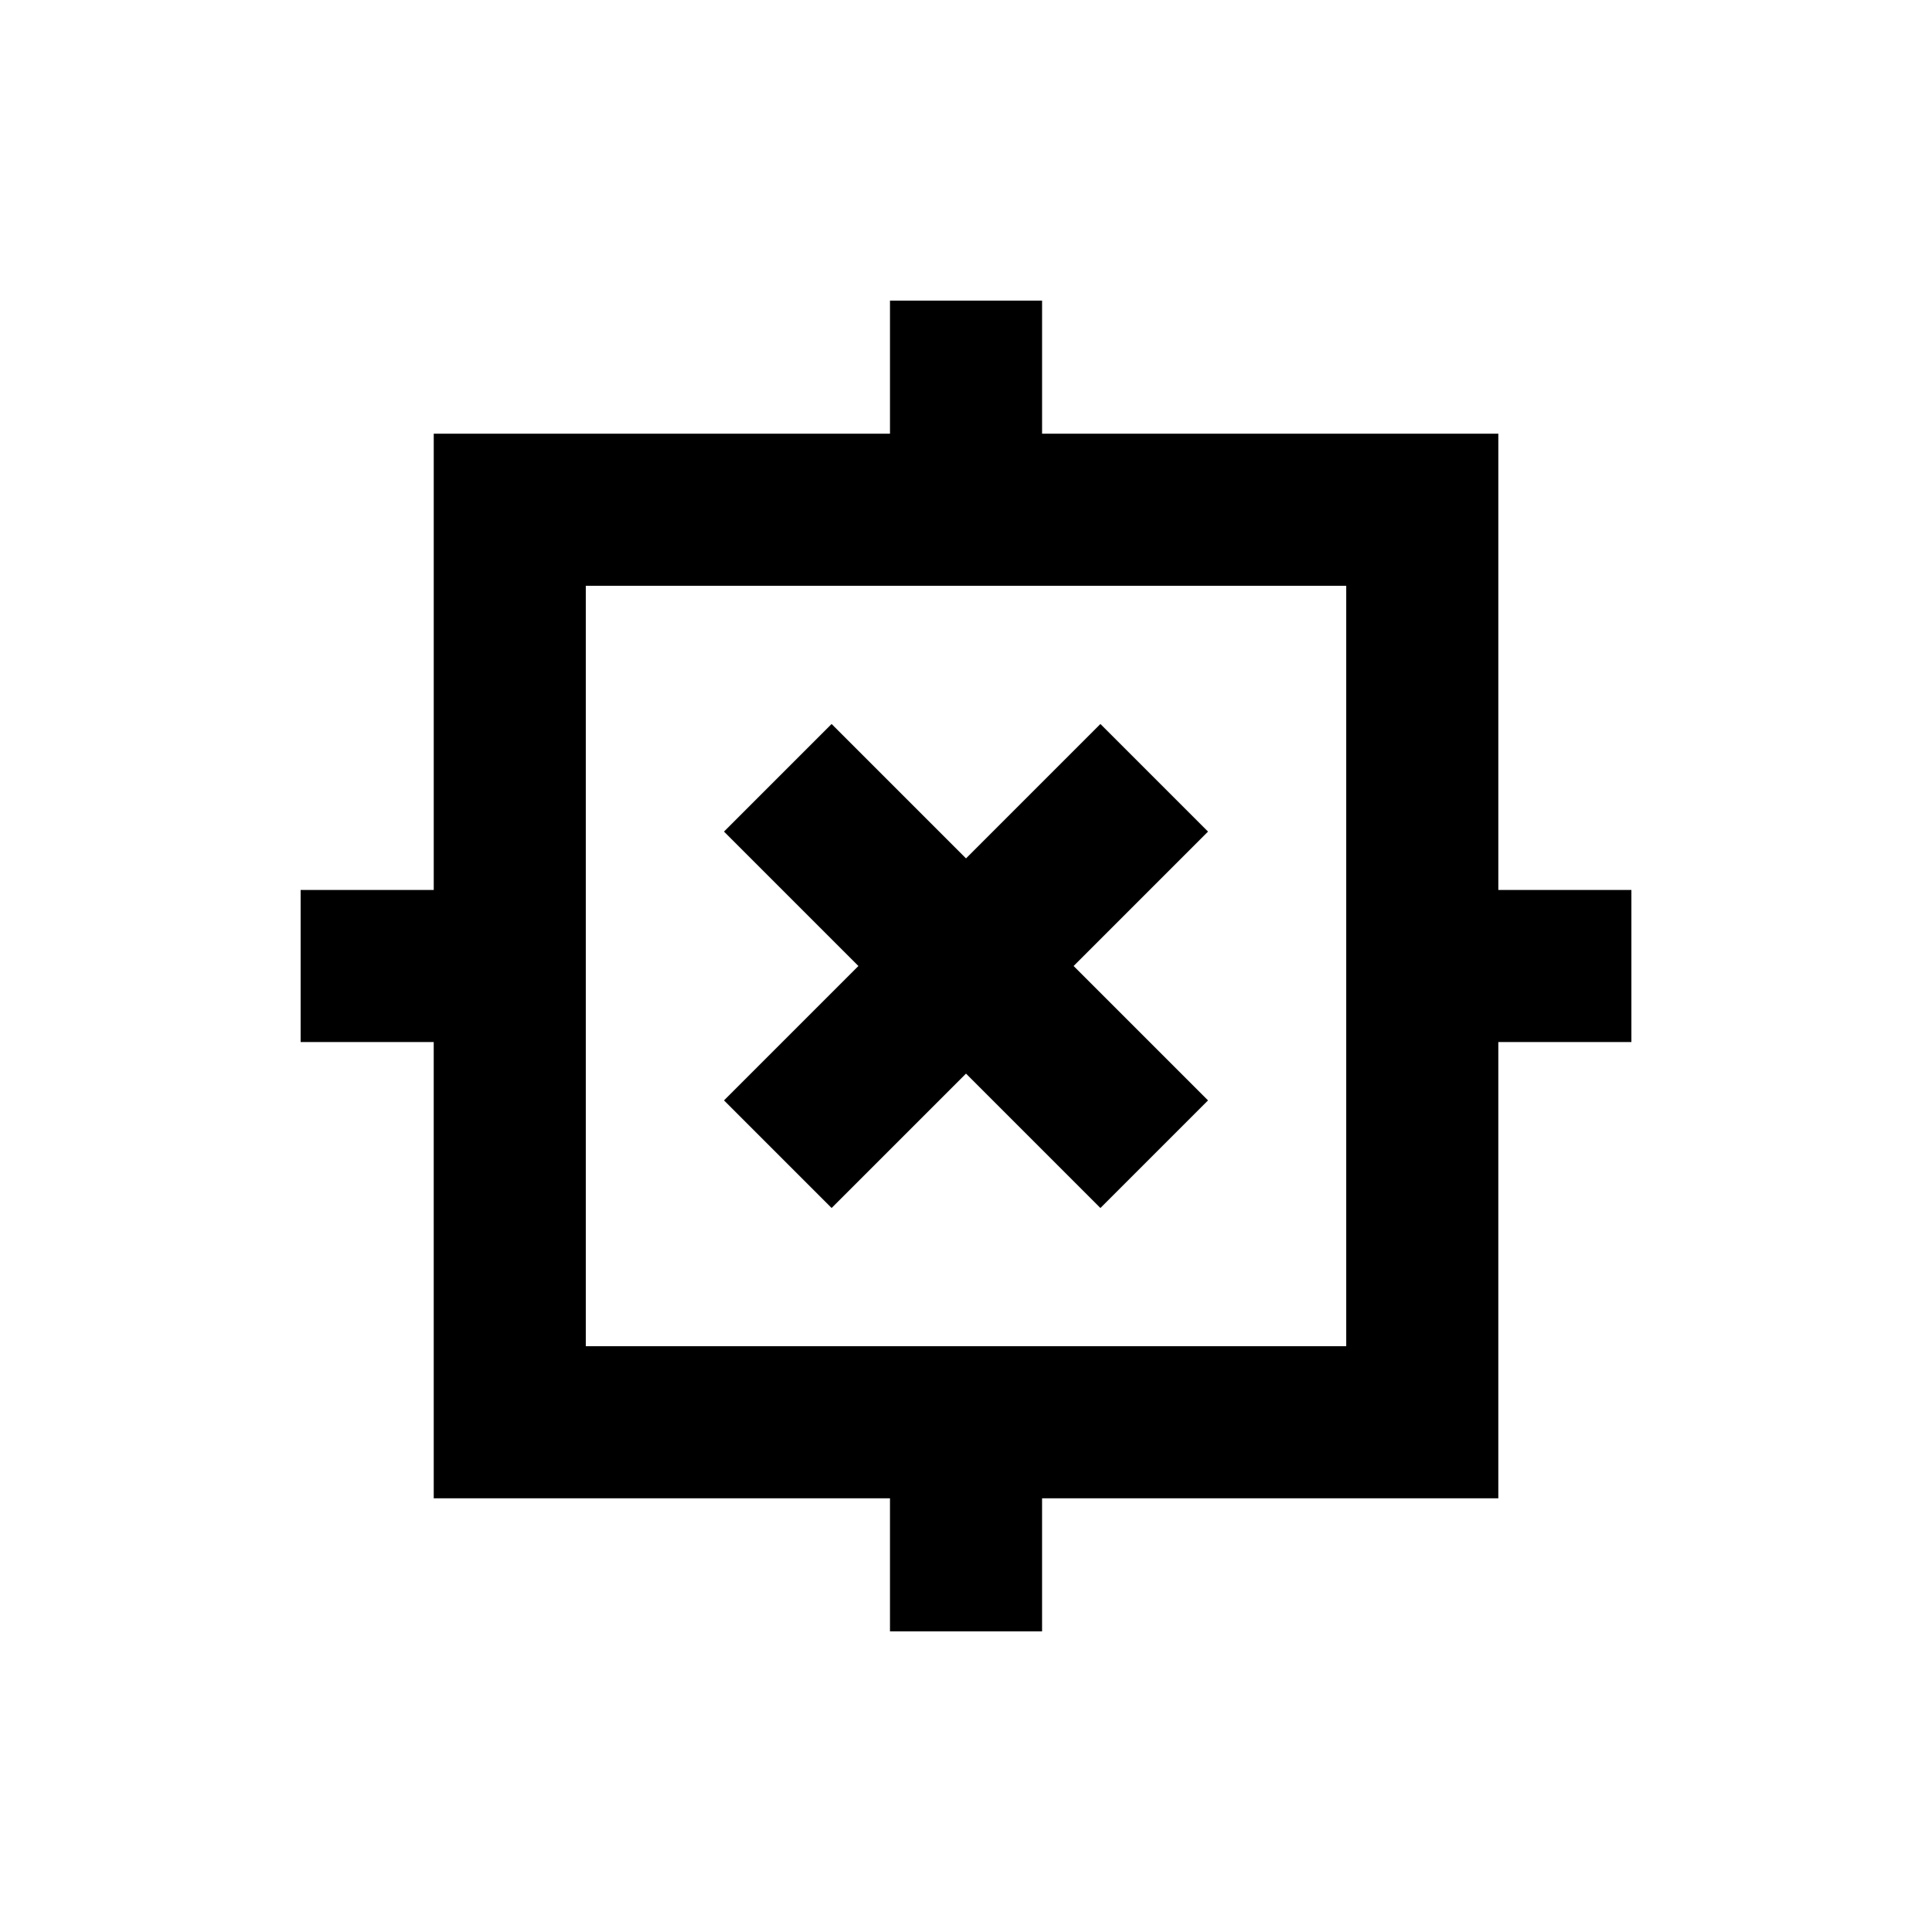
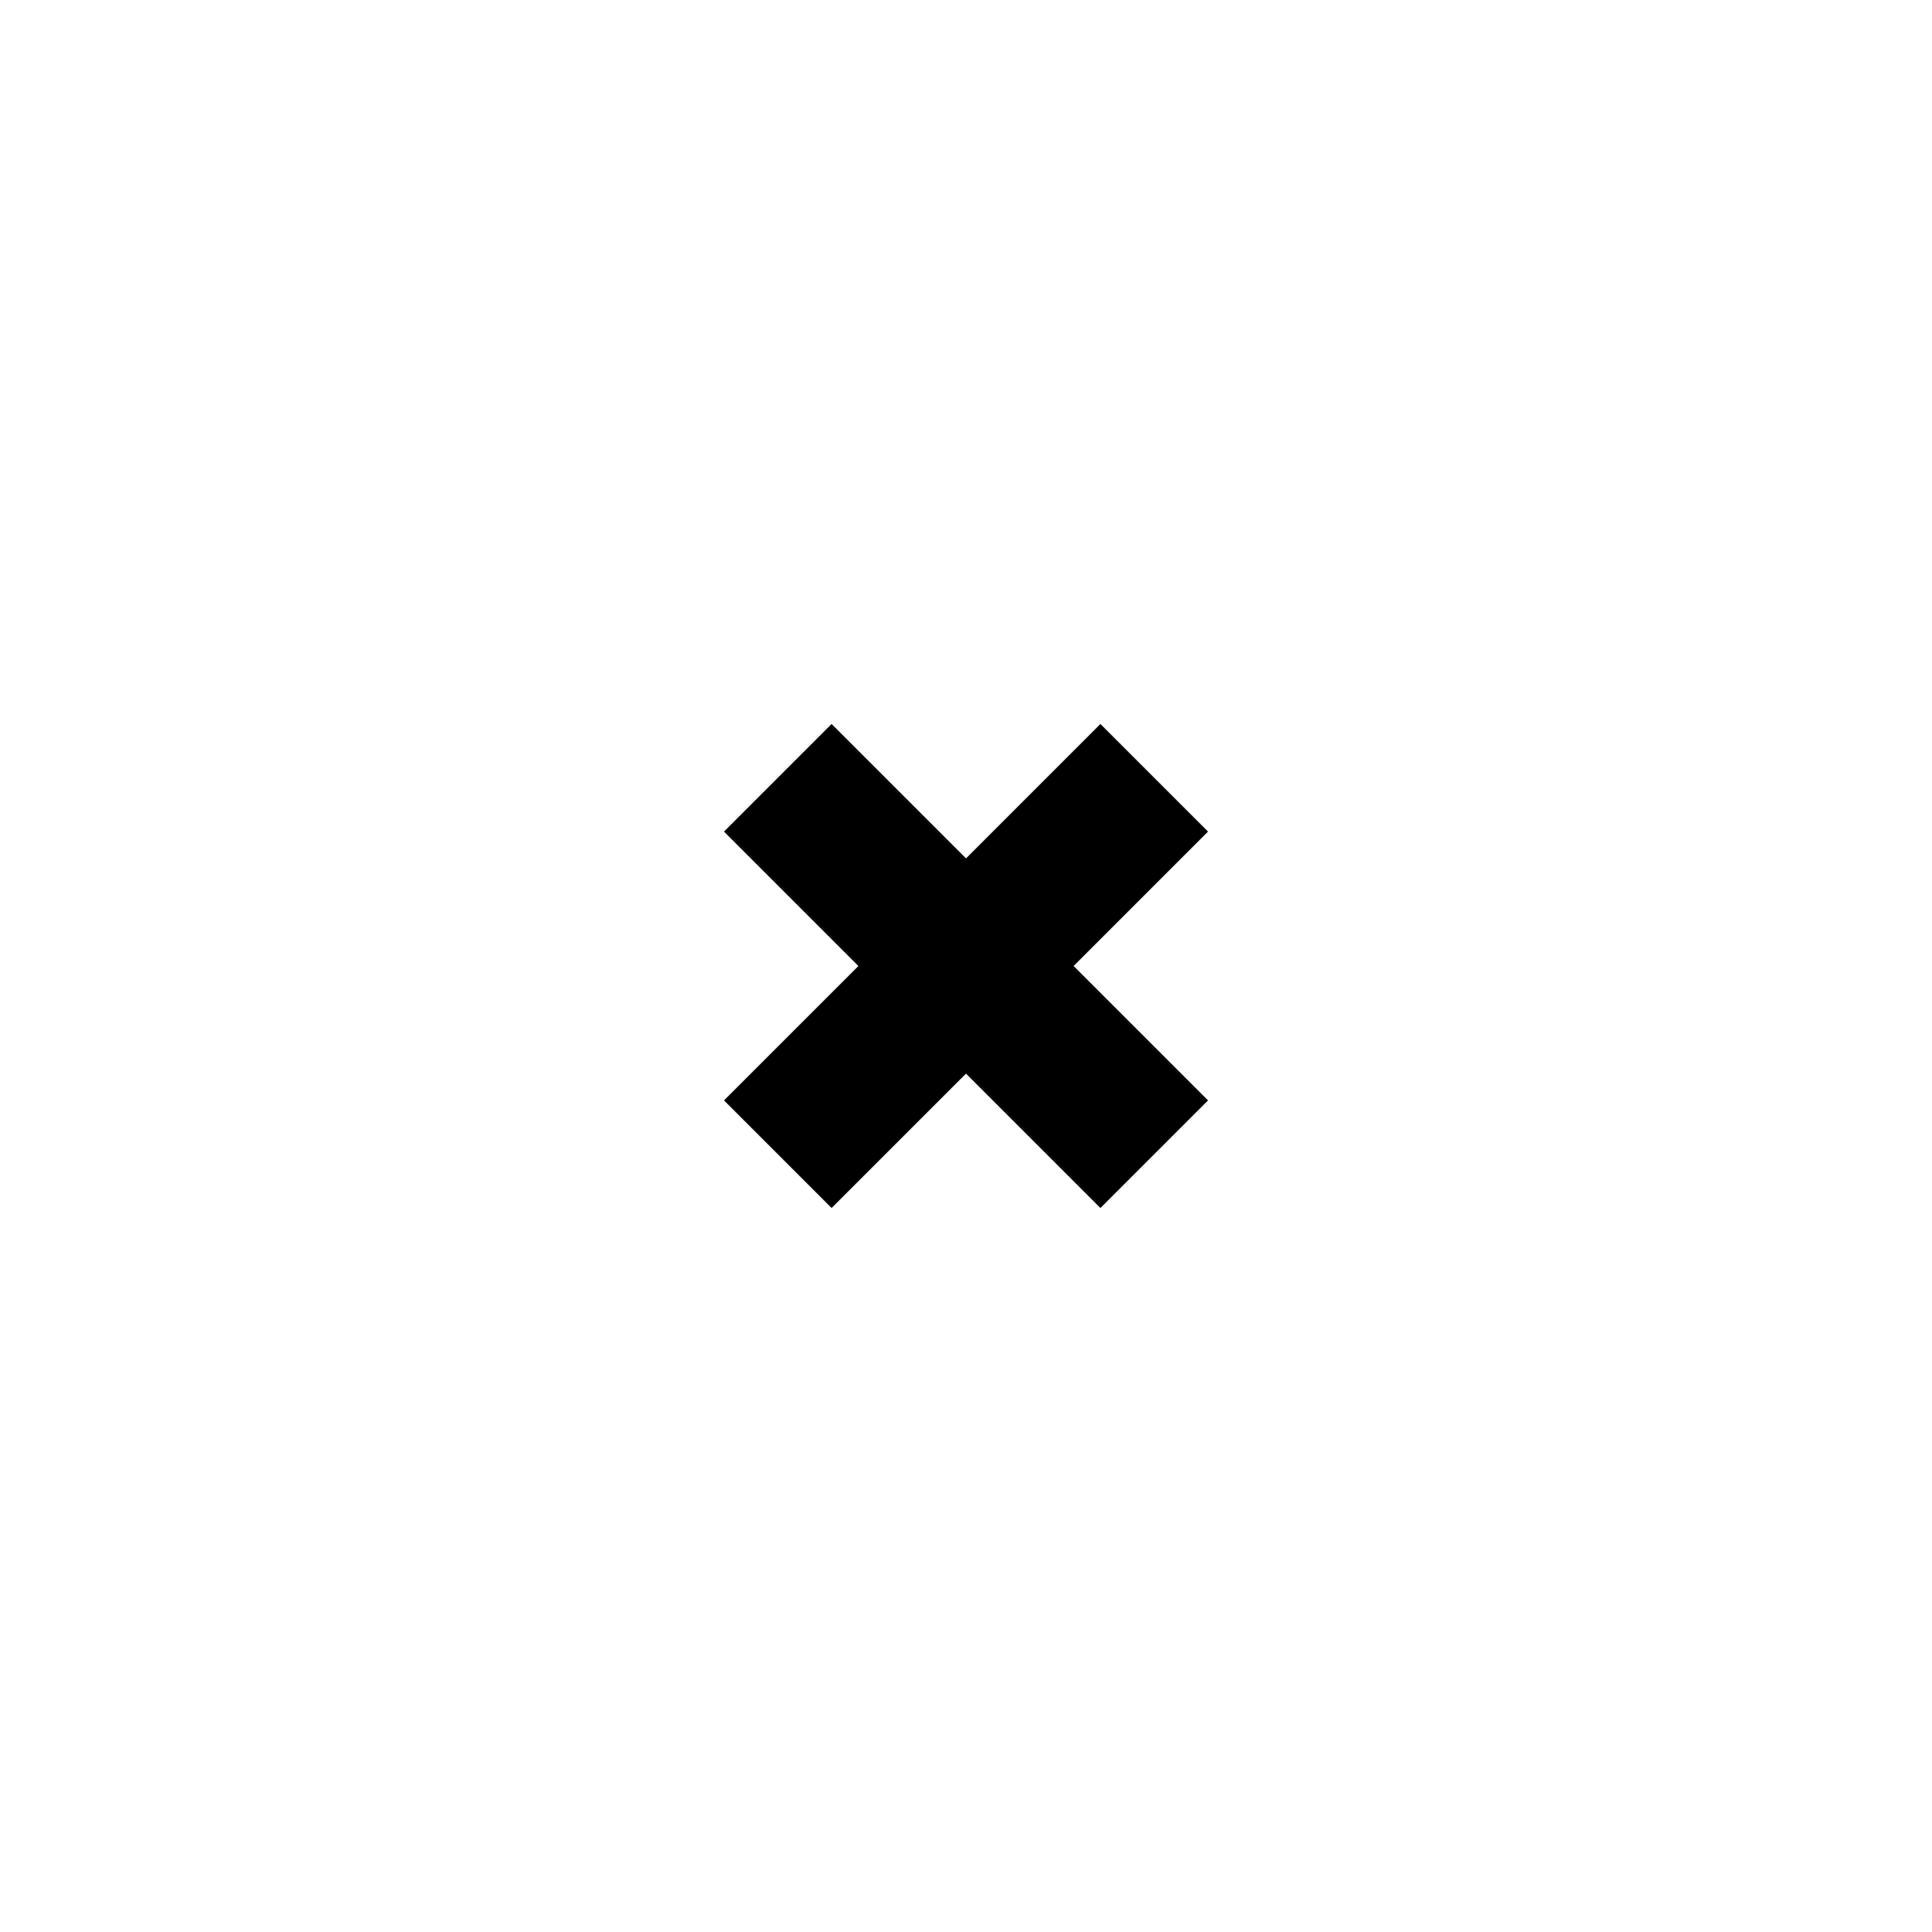
<svg xmlns="http://www.w3.org/2000/svg" fill="#000000" width="800px" height="800px" version="1.1" viewBox="144 144 512 512">
  <g>
-     <path d="m541.07 379.85v-120.91h-120.91v-35.27h-40.305v35.266l-120.91 0.004v120.91h-35.27v40.305h35.266l0.004 120.91h120.91v35.266h40.305v-35.266h120.91v-120.91h35.266v-40.305zm-40.305 120.91h-201.52v-201.52h201.52z" />
    <path d="m428.52 400 35.617 35.617-28.516 28.516-35.617-35.617-35.621 35.617-28.516-28.516 35.621-35.617-35.621-35.621 28.516-28.516 35.621 35.621 35.617-35.621 28.516 28.516z" />
  </g>
</svg>